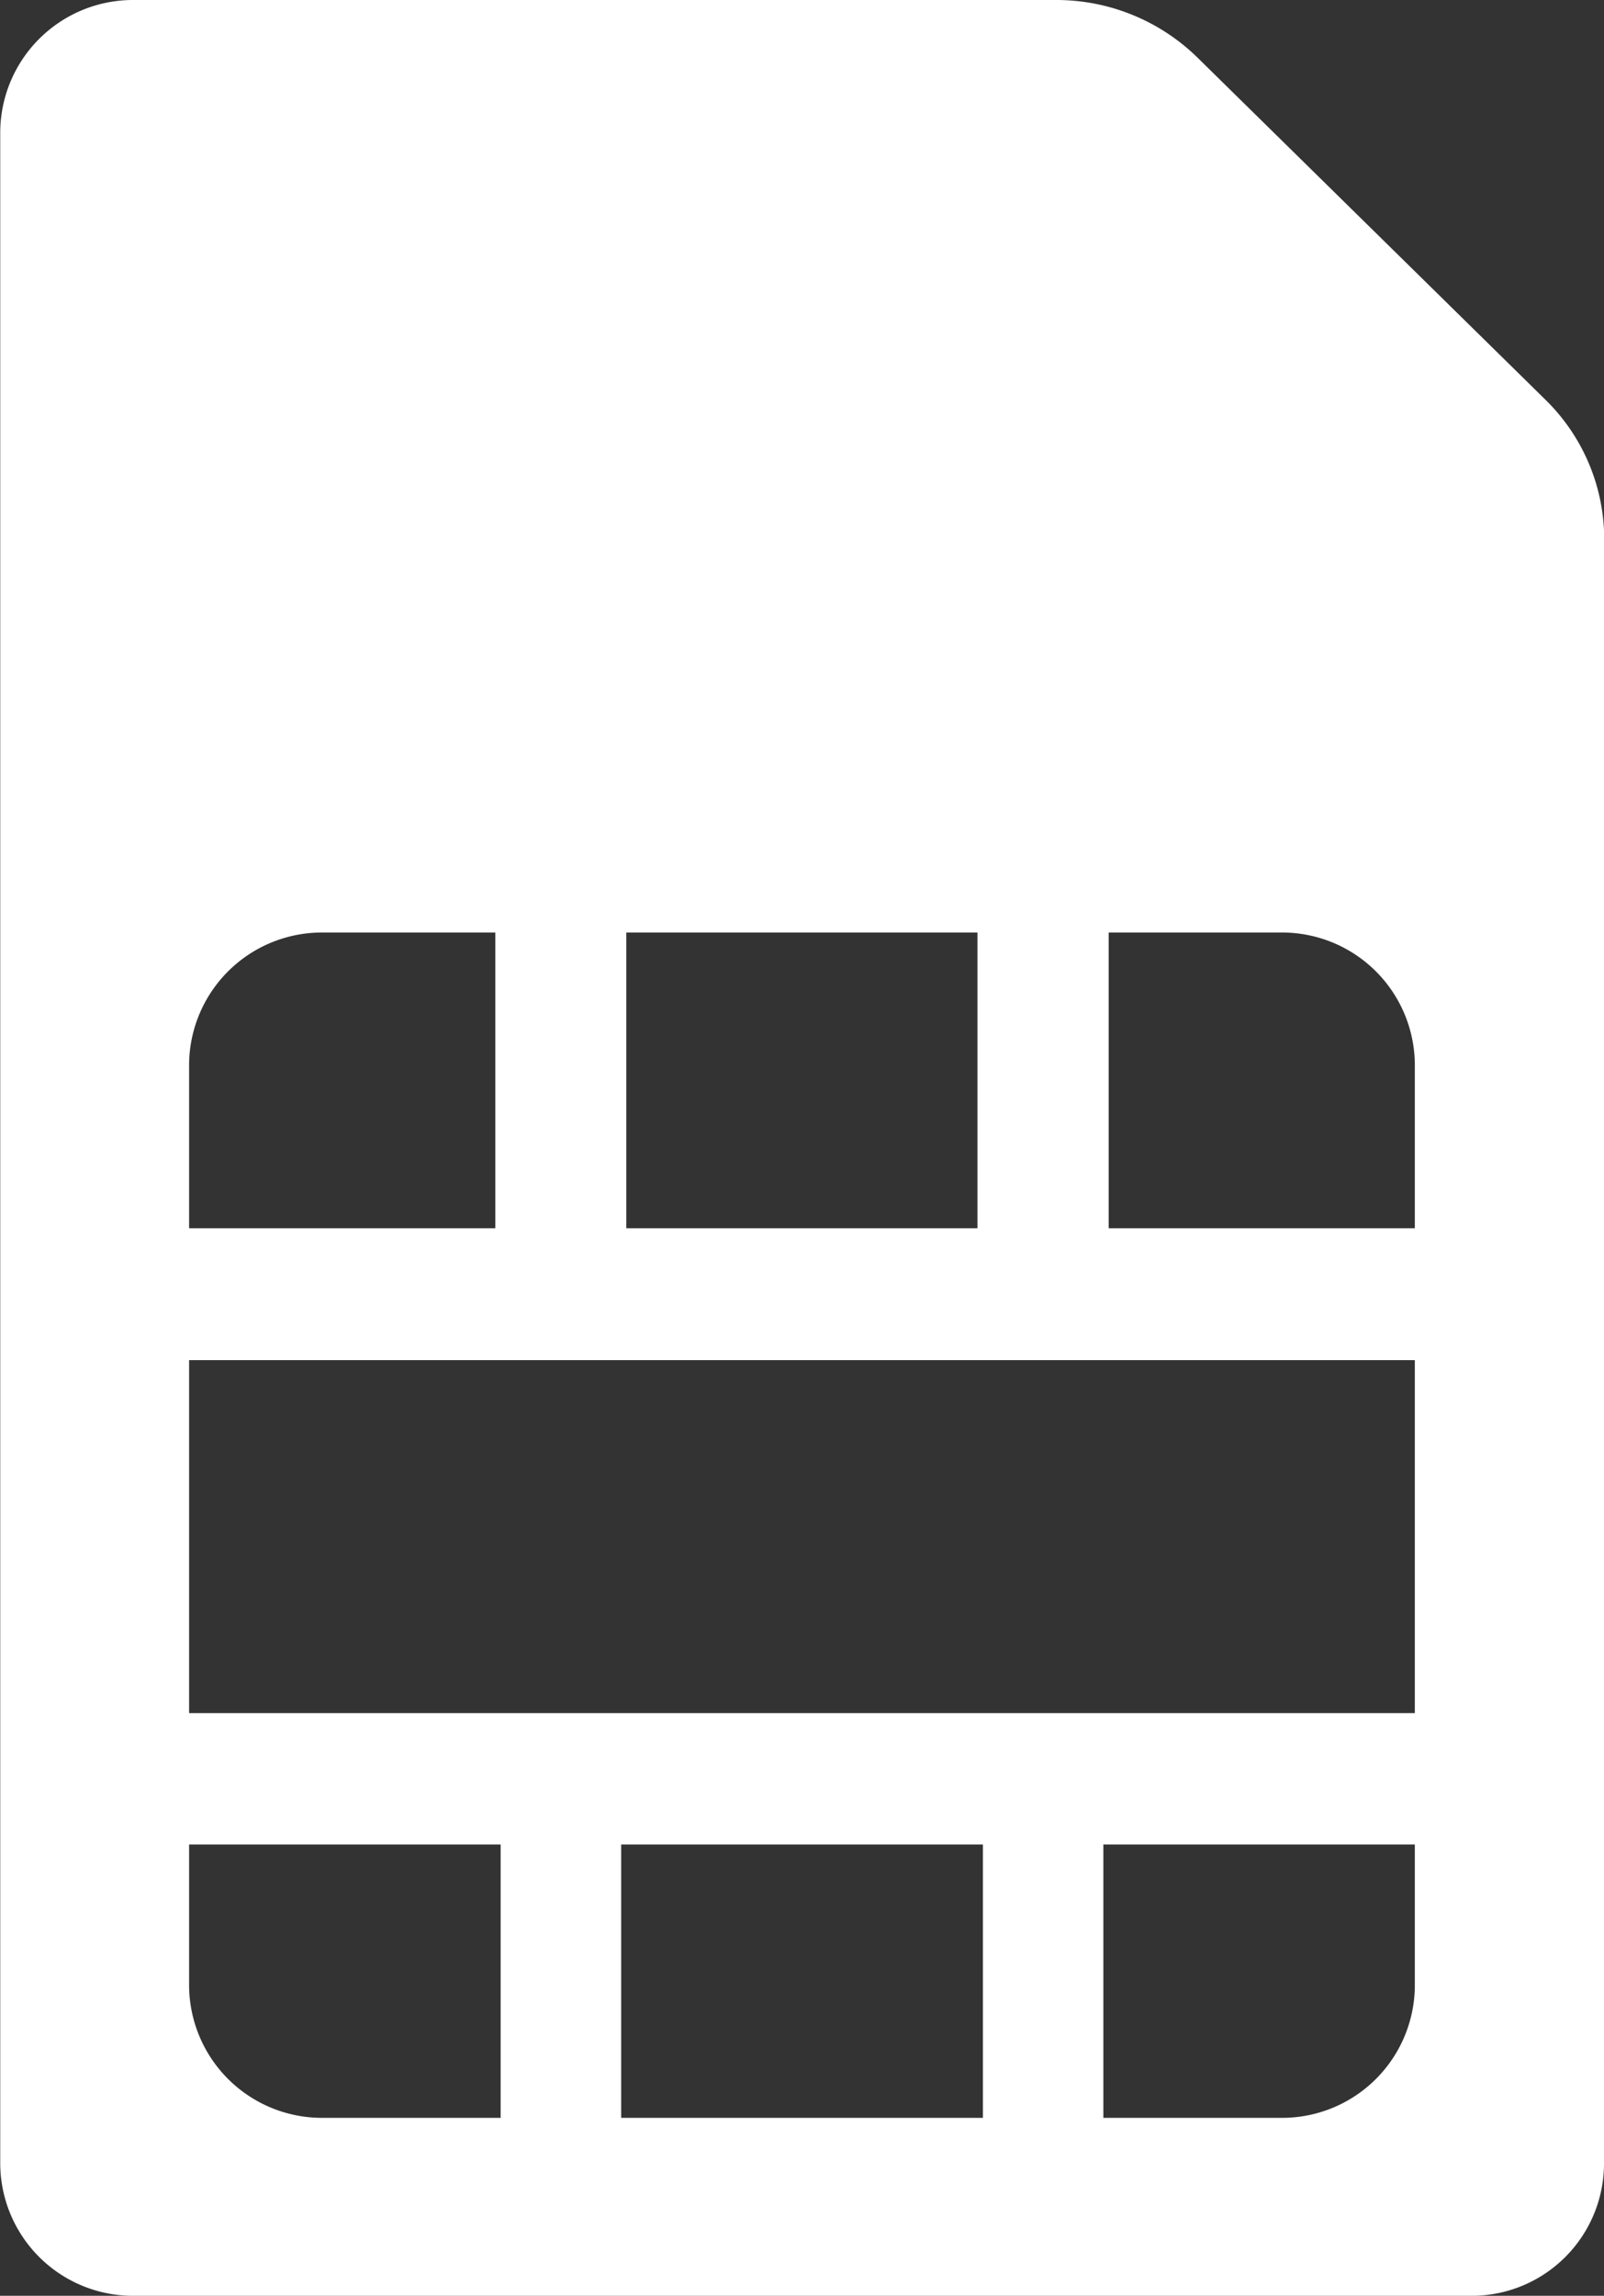
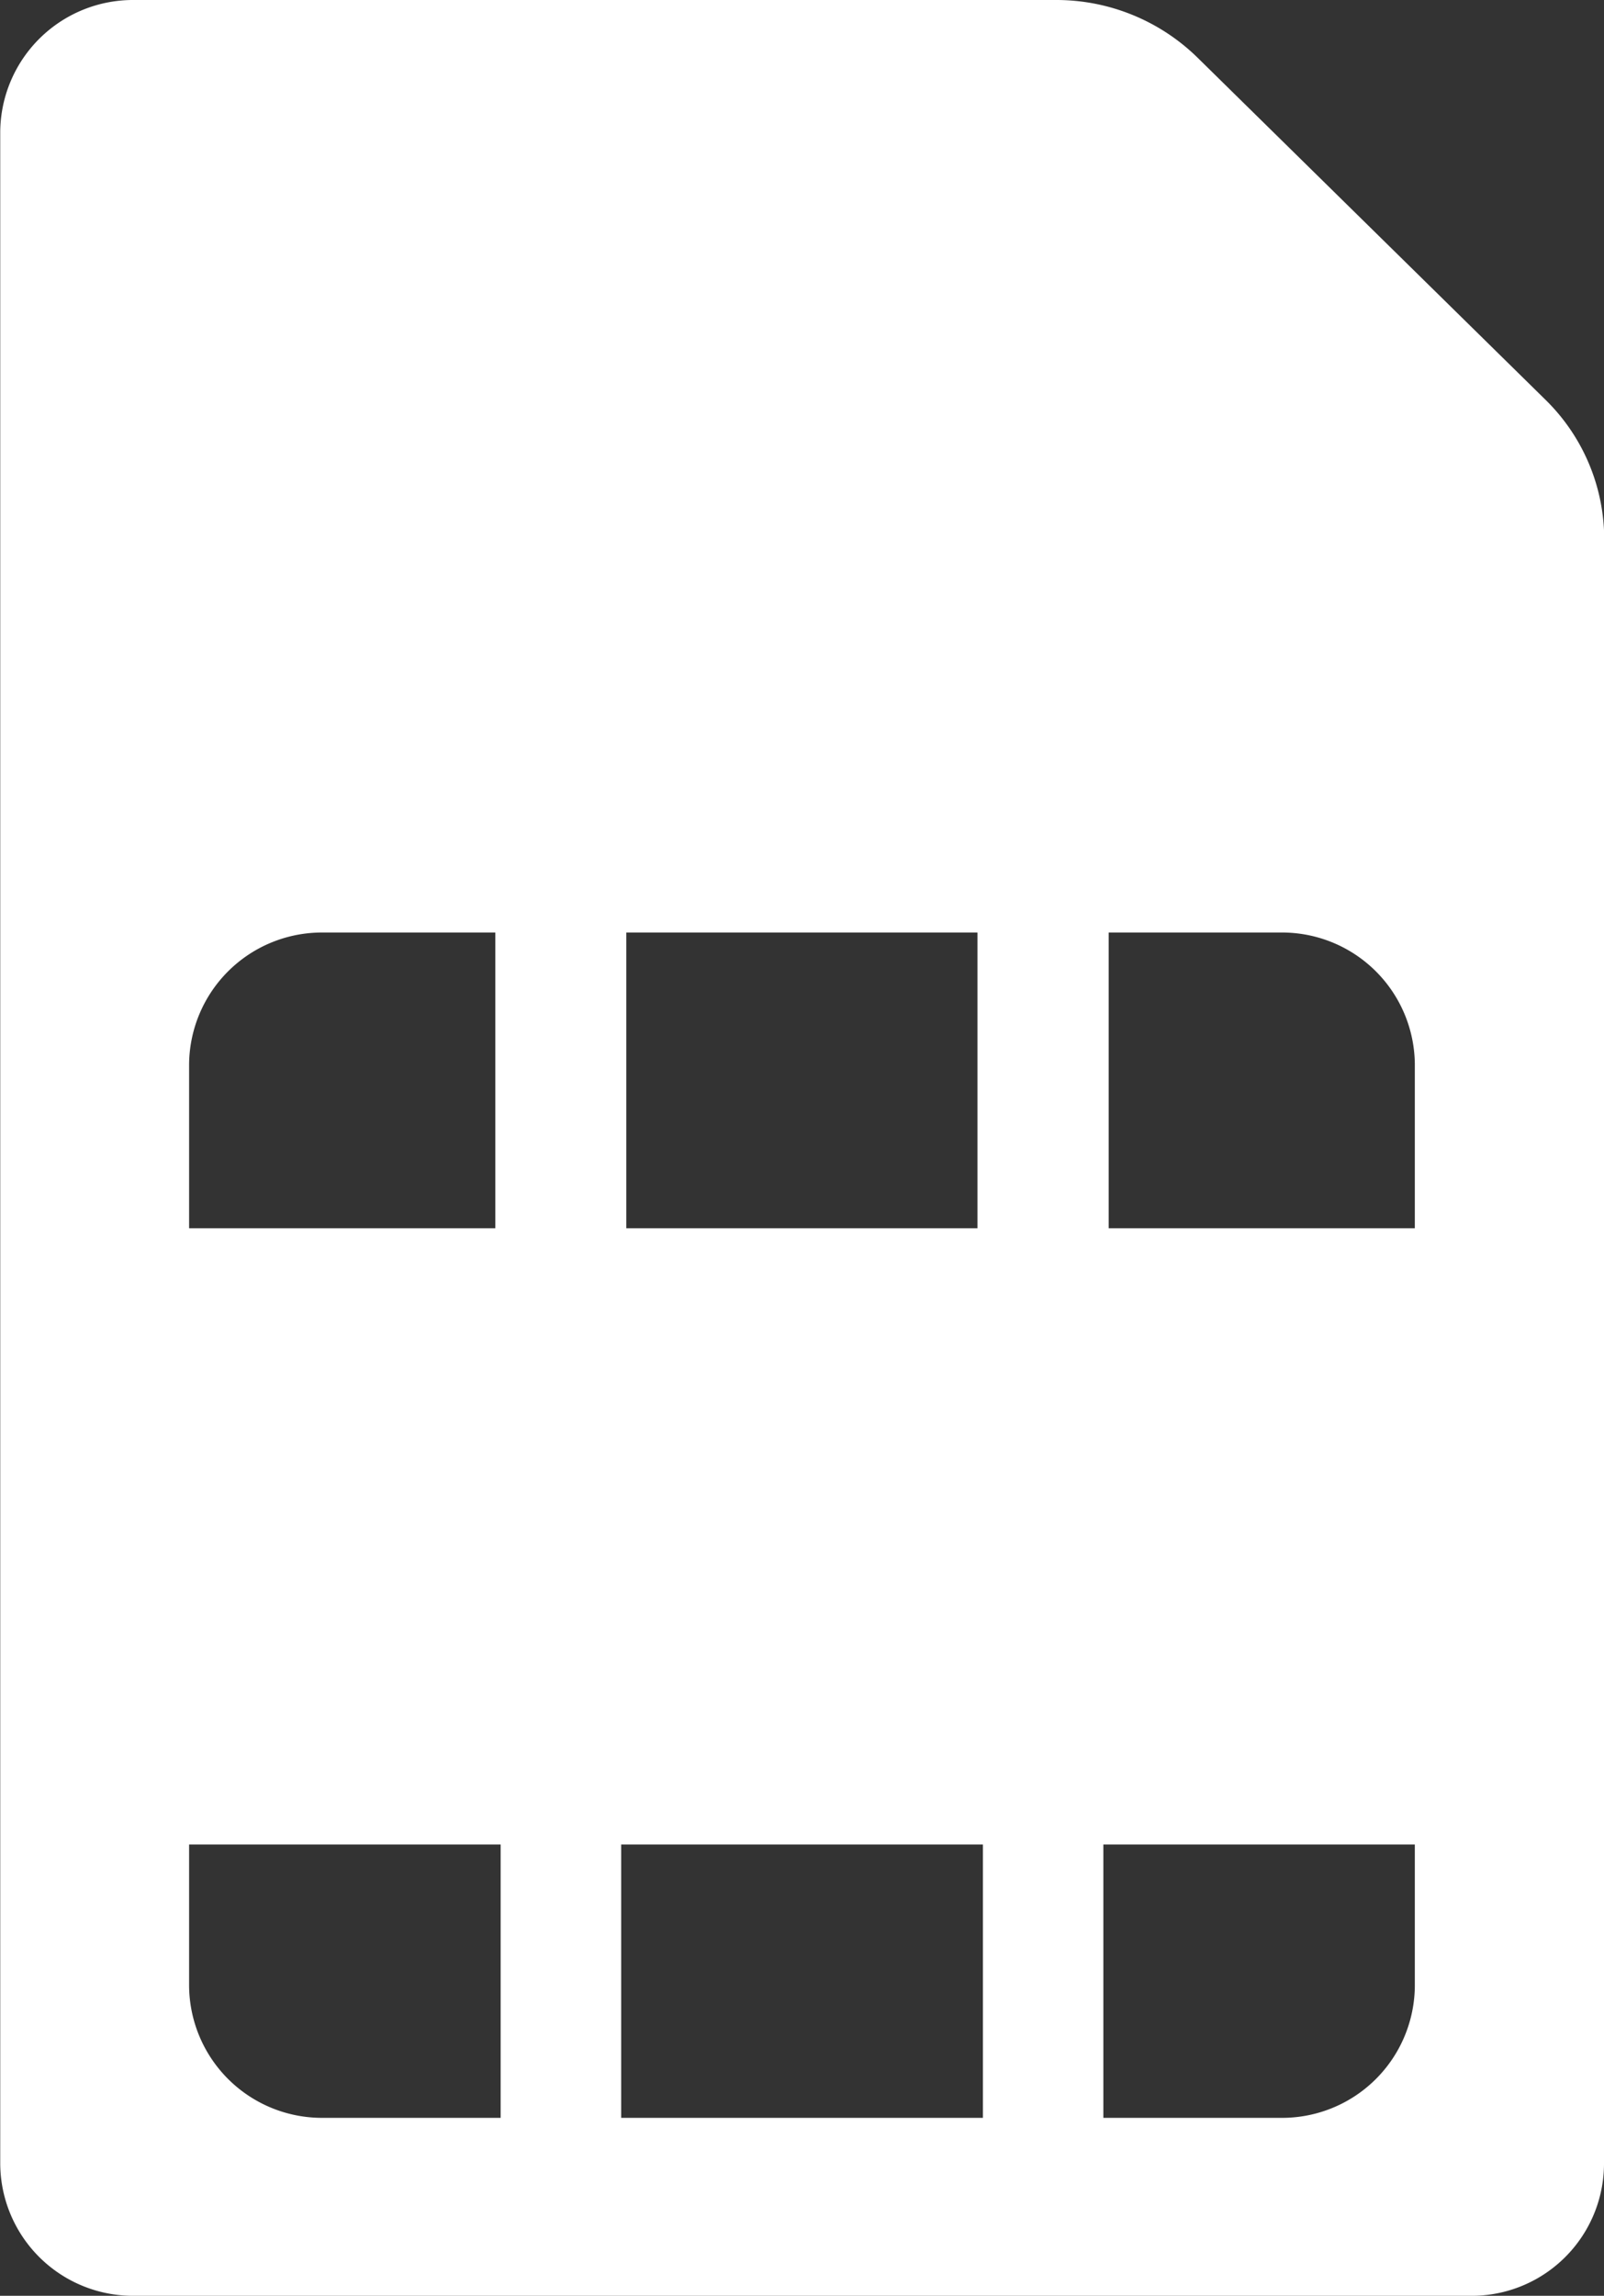
<svg xmlns="http://www.w3.org/2000/svg" width="21.011" height="30.06" viewBox="0 0 21.011 30.06">
  <rect x="0" y="0" width="21.011" height="30.06" fill="#333333" stroke="none" />
-   <path id="Path_14" data-name="Path 14" d="M1670.242,3174.8h4.738v-3.579h-4.738Zm-5.66-1.725a1.741,1.741,0,0,0,1.754,1.725h2.327v-3.579h-4.081Zm4.011-13.795h-2.257a1.74,1.74,0,0,0-1.754,1.724v2.148h4.011Zm6.316,0h-4.6v3.872h4.6Zm8.207,16.13a1.733,1.733,0,0,1-1.754,1.72h-17.5a1.739,1.739,0,0,1-1.754-1.724v-26.612a1.74,1.74,0,0,1,1.754-1.724h12.075a2.642,2.642,0,0,1,1.859.759l4.552,4.474a2.559,2.559,0,0,1,.771,1.829Zm-4.232-16.13h-2.256v3.872h4.01V3161A1.739,1.739,0,0,0,1678.884,3159.28Zm-2.326,15.52h2.326a1.739,1.739,0,0,0,1.754-1.725v-1.854h-4.08Zm-11.976-5.3h16.056v-4.621h-16.056Z" fill="#fff" transform="translate(-1662.105 -3147.07)" />
+   <path id="Path_14" data-name="Path 14" d="M1670.242,3174.8h4.738v-3.579h-4.738Zm-5.66-1.725a1.741,1.741,0,0,0,1.754,1.725h2.327v-3.579h-4.081Zm4.011-13.795h-2.257a1.74,1.74,0,0,0-1.754,1.724v2.148h4.011Zm6.316,0h-4.6v3.872h4.6Zm8.207,16.13a1.733,1.733,0,0,1-1.754,1.72h-17.5a1.739,1.739,0,0,1-1.754-1.724v-26.612a1.74,1.74,0,0,1,1.754-1.724h12.075a2.642,2.642,0,0,1,1.859.759l4.552,4.474a2.559,2.559,0,0,1,.771,1.829Zm-4.232-16.13h-2.256v3.872h4.01V3161A1.739,1.739,0,0,0,1678.884,3159.28Zm-2.326,15.52h2.326a1.739,1.739,0,0,0,1.754-1.725v-1.854h-4.08Zm-11.976-5.3h16.056h-16.056Z" fill="#fff" transform="translate(-1662.105 -3147.07)" />
</svg>